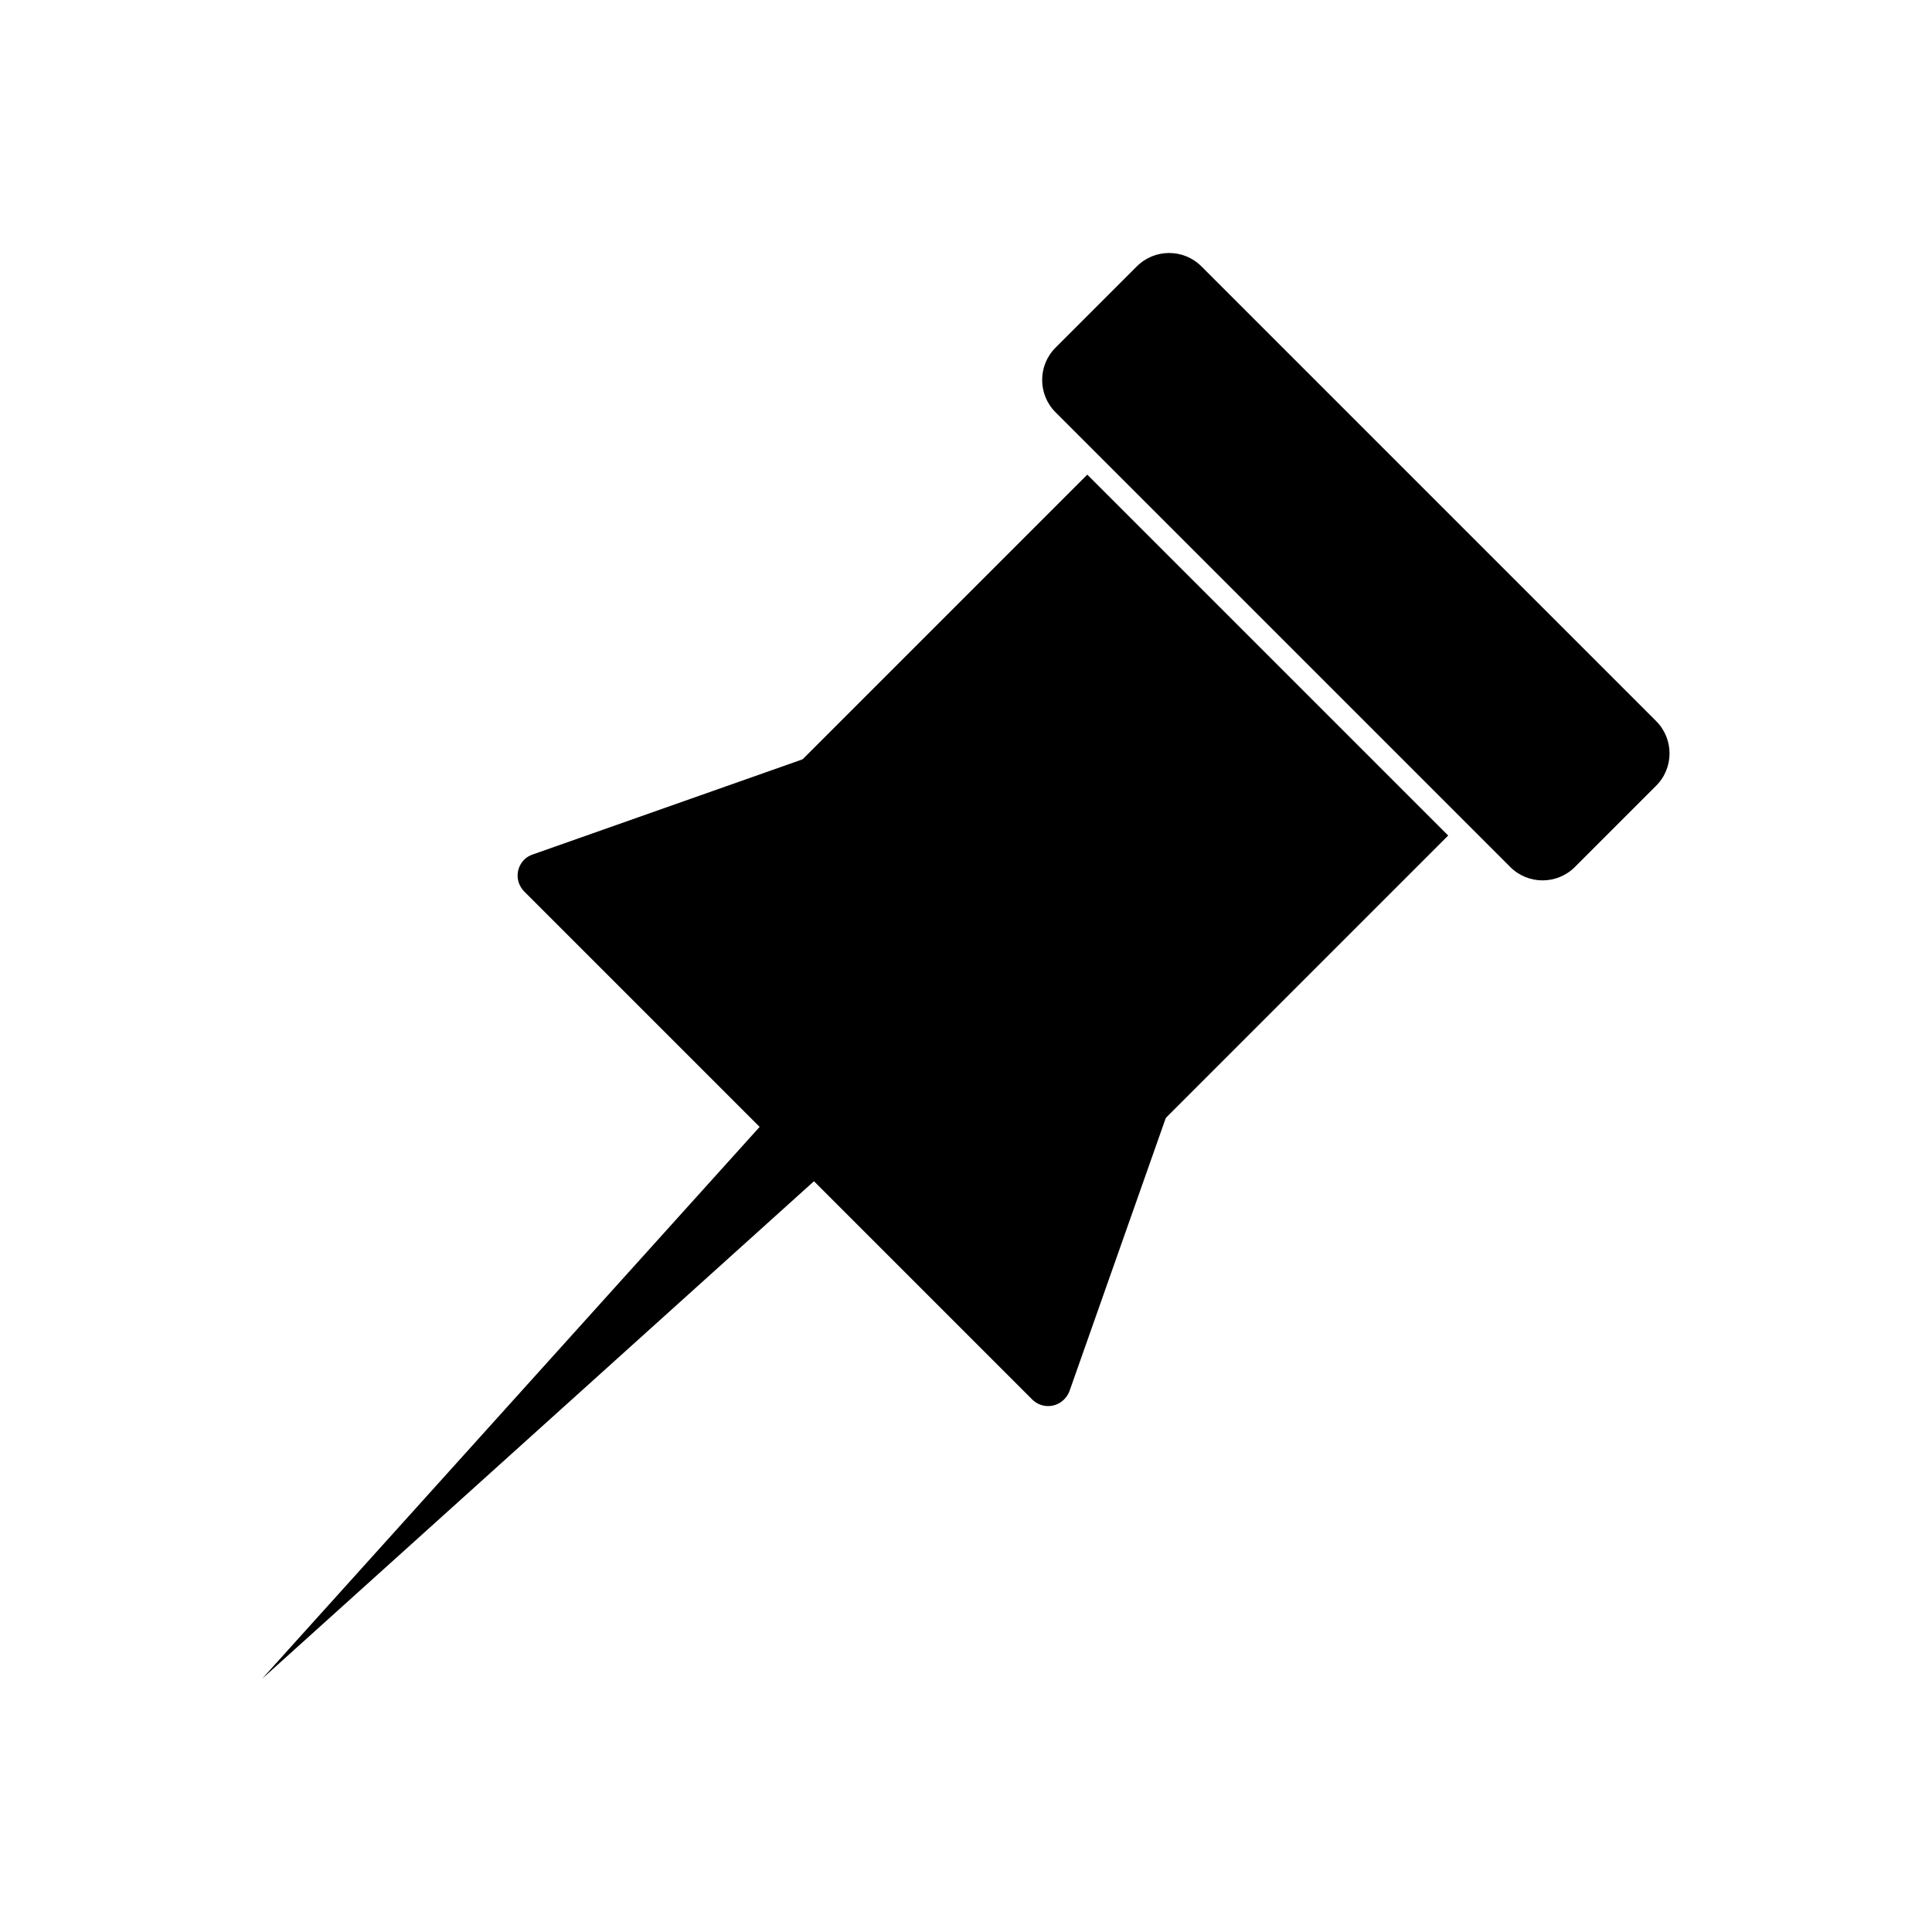
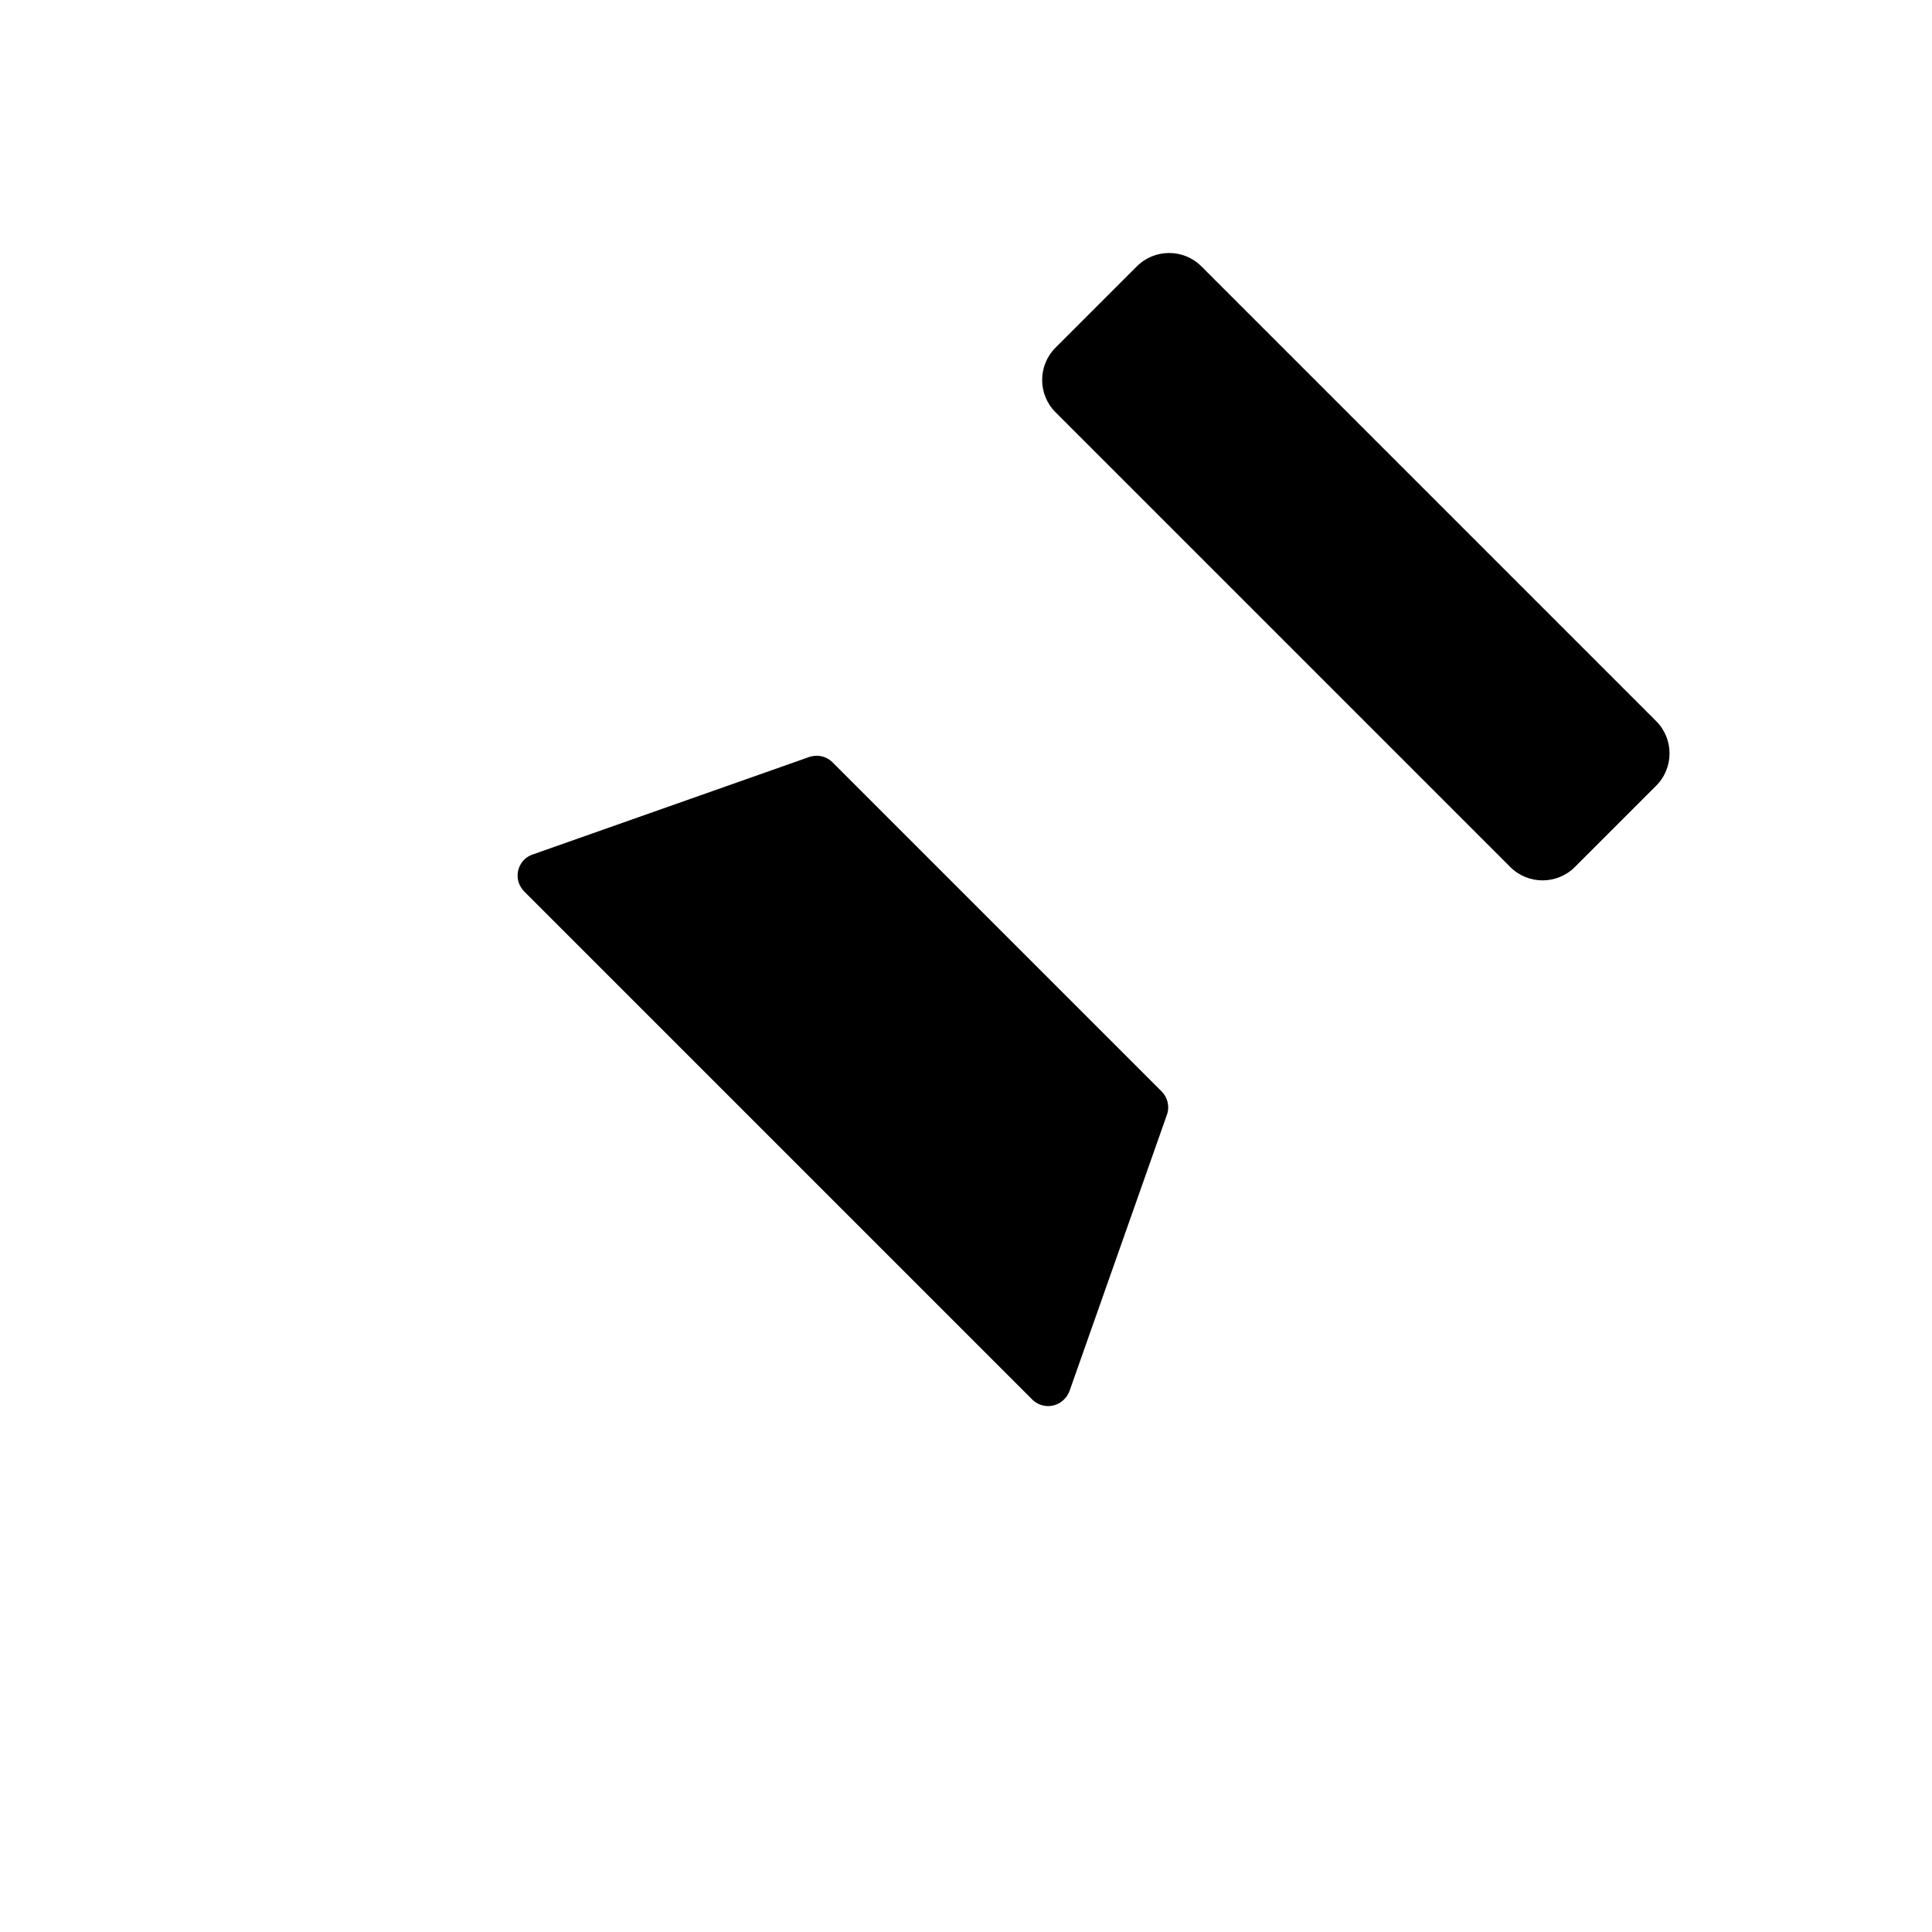
<svg xmlns="http://www.w3.org/2000/svg" fill="#000000" width="800px" height="800px" version="1.1" viewBox="144 144 512 512">
  <g>
    <path d="m462.39 214.59 120.51 120.51c2.363 2.363 3.543 5.461 3.543 8.559s-1.18 6.199-3.543 8.559l-21.547 21.547c-2.363 2.363-5.461 3.543-8.559 3.543-3.098 0-6.199-1.18-8.559-3.543l-120.51-120.51c-2.363-2.363-3.543-5.461-3.543-8.559s1.18-6.199 3.543-8.559l21.547-21.547c2.363-2.363 5.461-3.543 8.559-3.543 3.098 0 6.199 1.18 8.559 3.543z" />
-     <path d="m417.38 514.71-134.46-134.46c-0.59-0.59-1.105-1.402-1.402-2.215-1.105-3.098 0.516-6.566 3.691-7.602l72.836-25.68c2.215-0.887 4.797-0.516 6.566 1.254l87.227 87.227c1.551 1.551 2.215 3.984 1.402 6.199l-25.68 72.836c-0.297 0.961-0.812 1.844-1.551 2.582-2.363 2.363-6.125 2.363-8.488 0z" />
-     <path d="m443.21 441.51-87.152-87.152c-2.363-2.363-2.363-6.125 0-8.488l76.086-76.086 95.641 95.641-76.086 76.086c-2.363 2.363-6.125 2.363-8.488 0z" />
-     <path d="m364.17 453.02-150.7 135.86 135.86-150.7z" fill-rule="evenodd" />
+     <path d="m417.38 514.71-134.46-134.46c-0.59-0.59-1.105-1.402-1.402-2.215-1.105-3.098 0.516-6.566 3.691-7.602l72.836-25.68c2.215-0.887 4.797-0.516 6.566 1.254l87.227 87.227c1.551 1.551 2.215 3.984 1.402 6.199l-25.68 72.836c-0.297 0.961-0.812 1.844-1.551 2.582-2.363 2.363-6.125 2.363-8.488 0" />
  </g>
</svg>